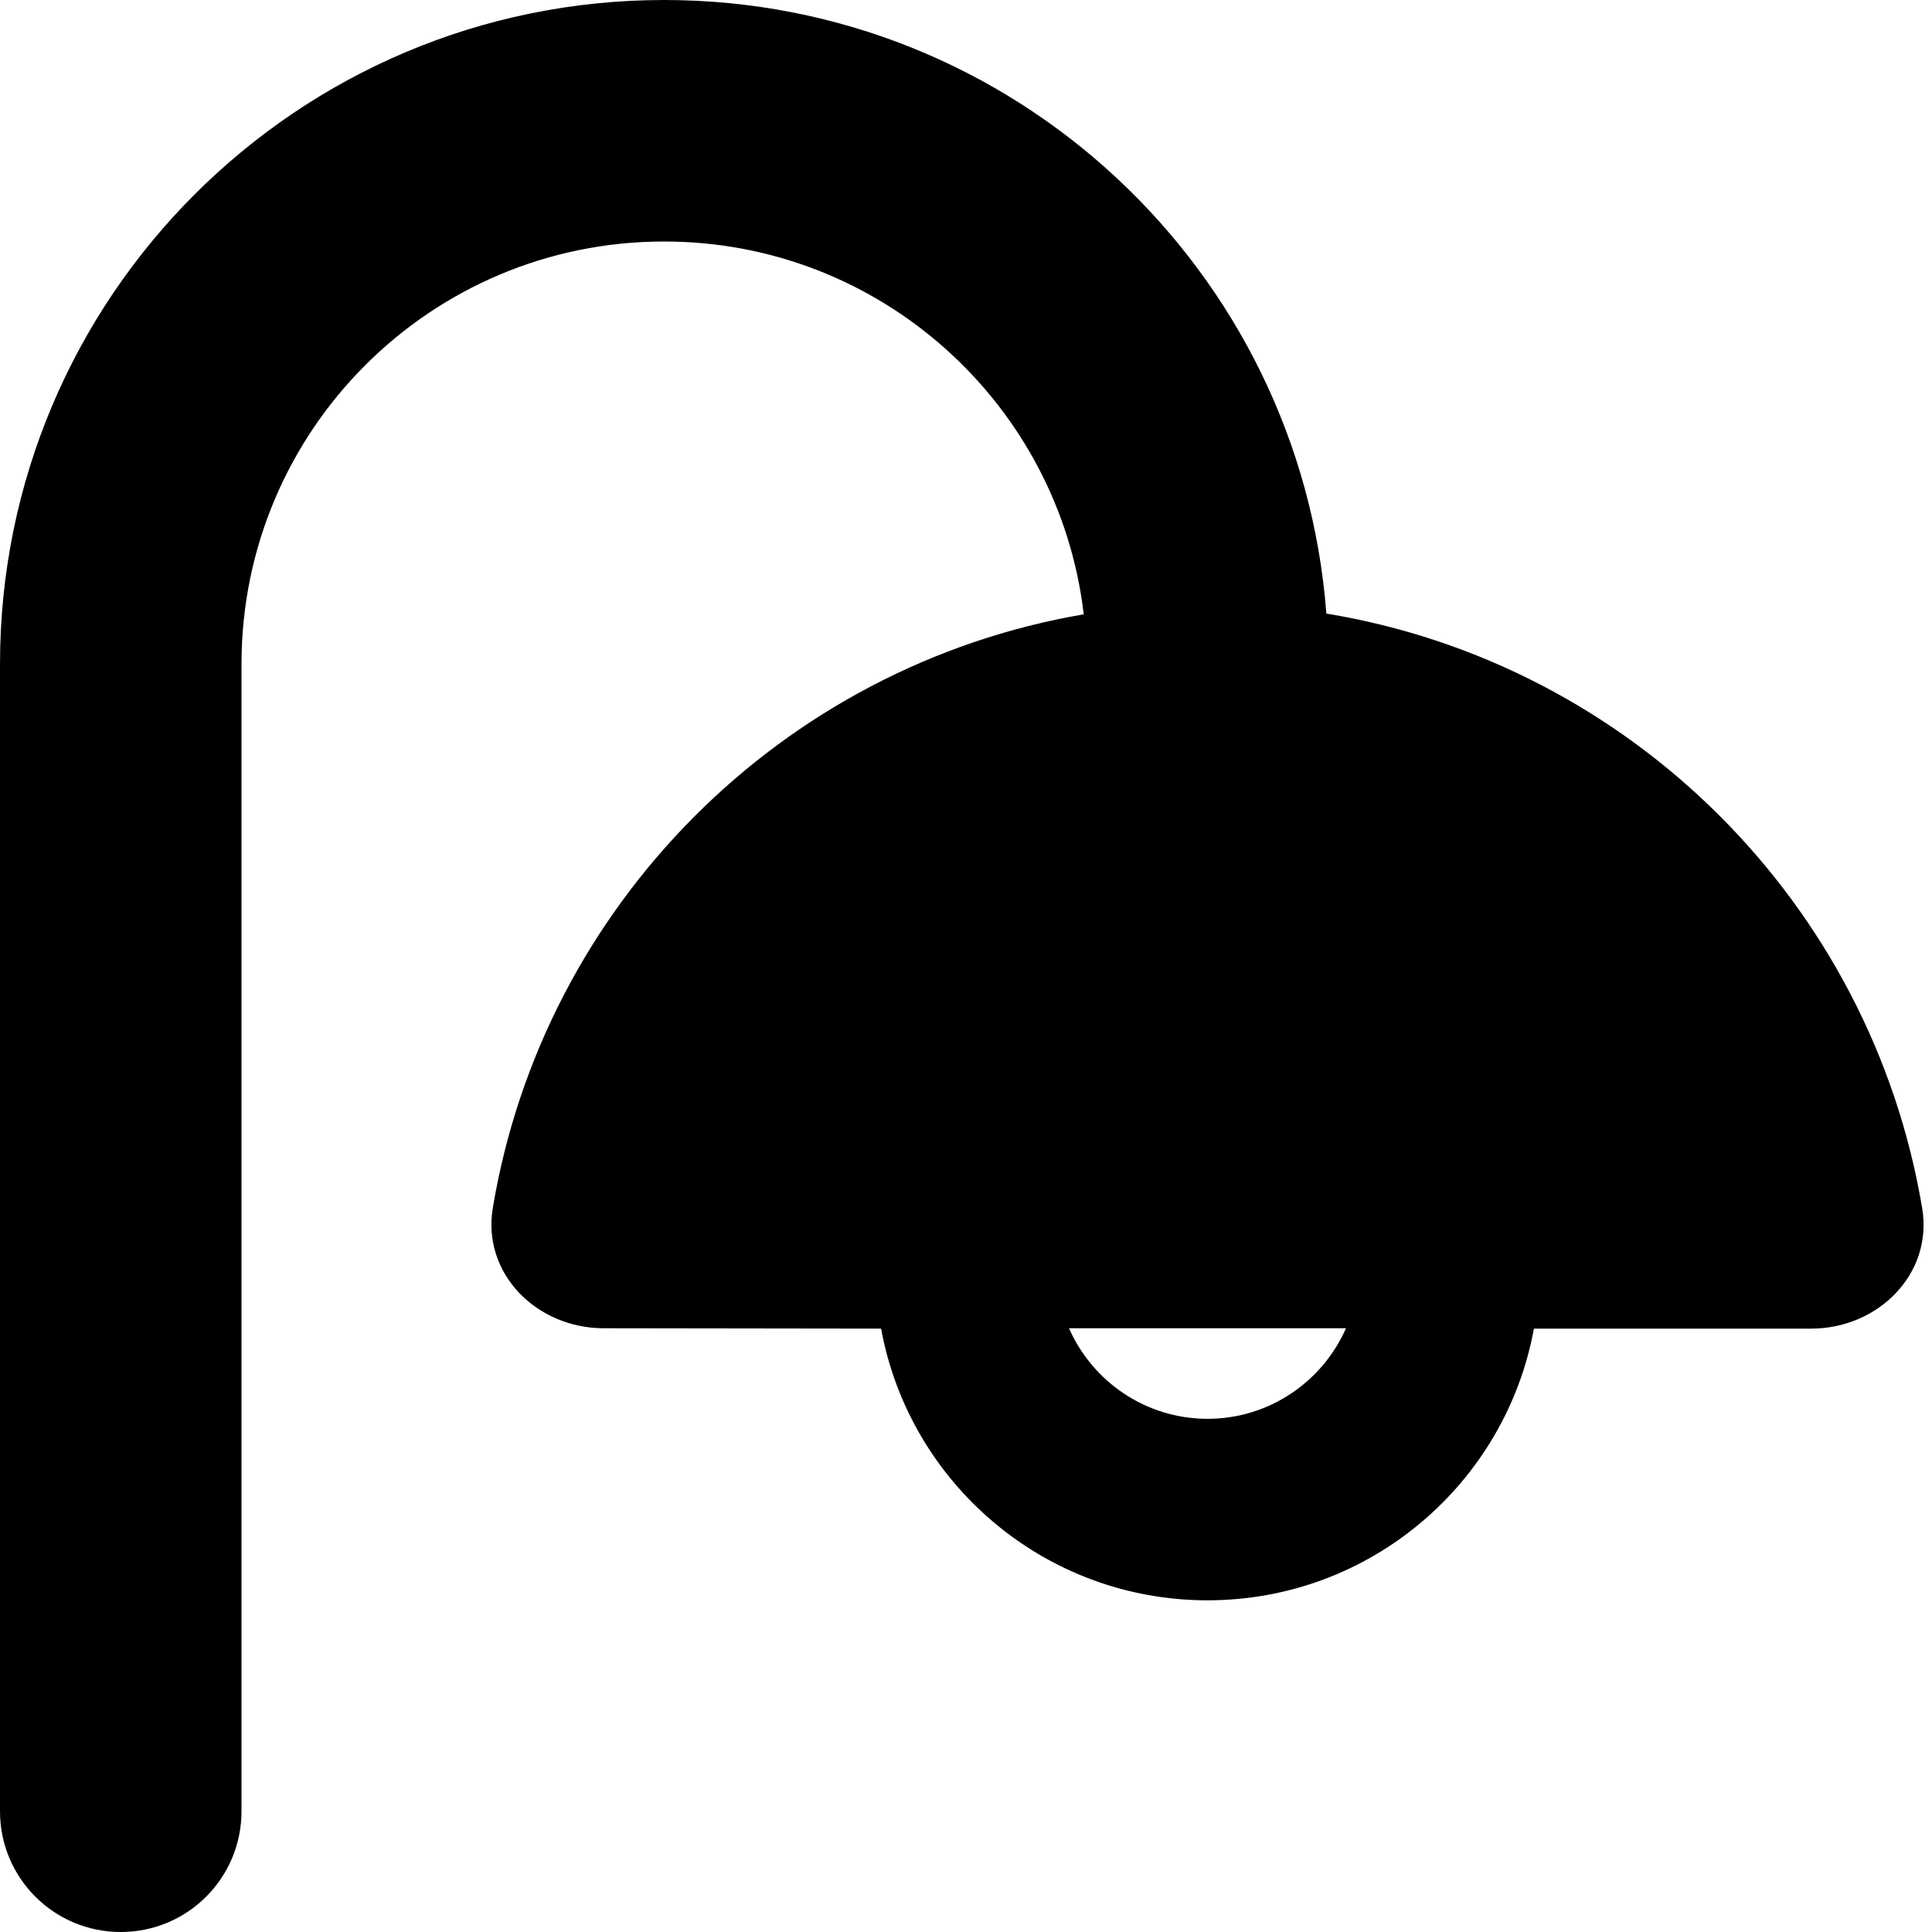
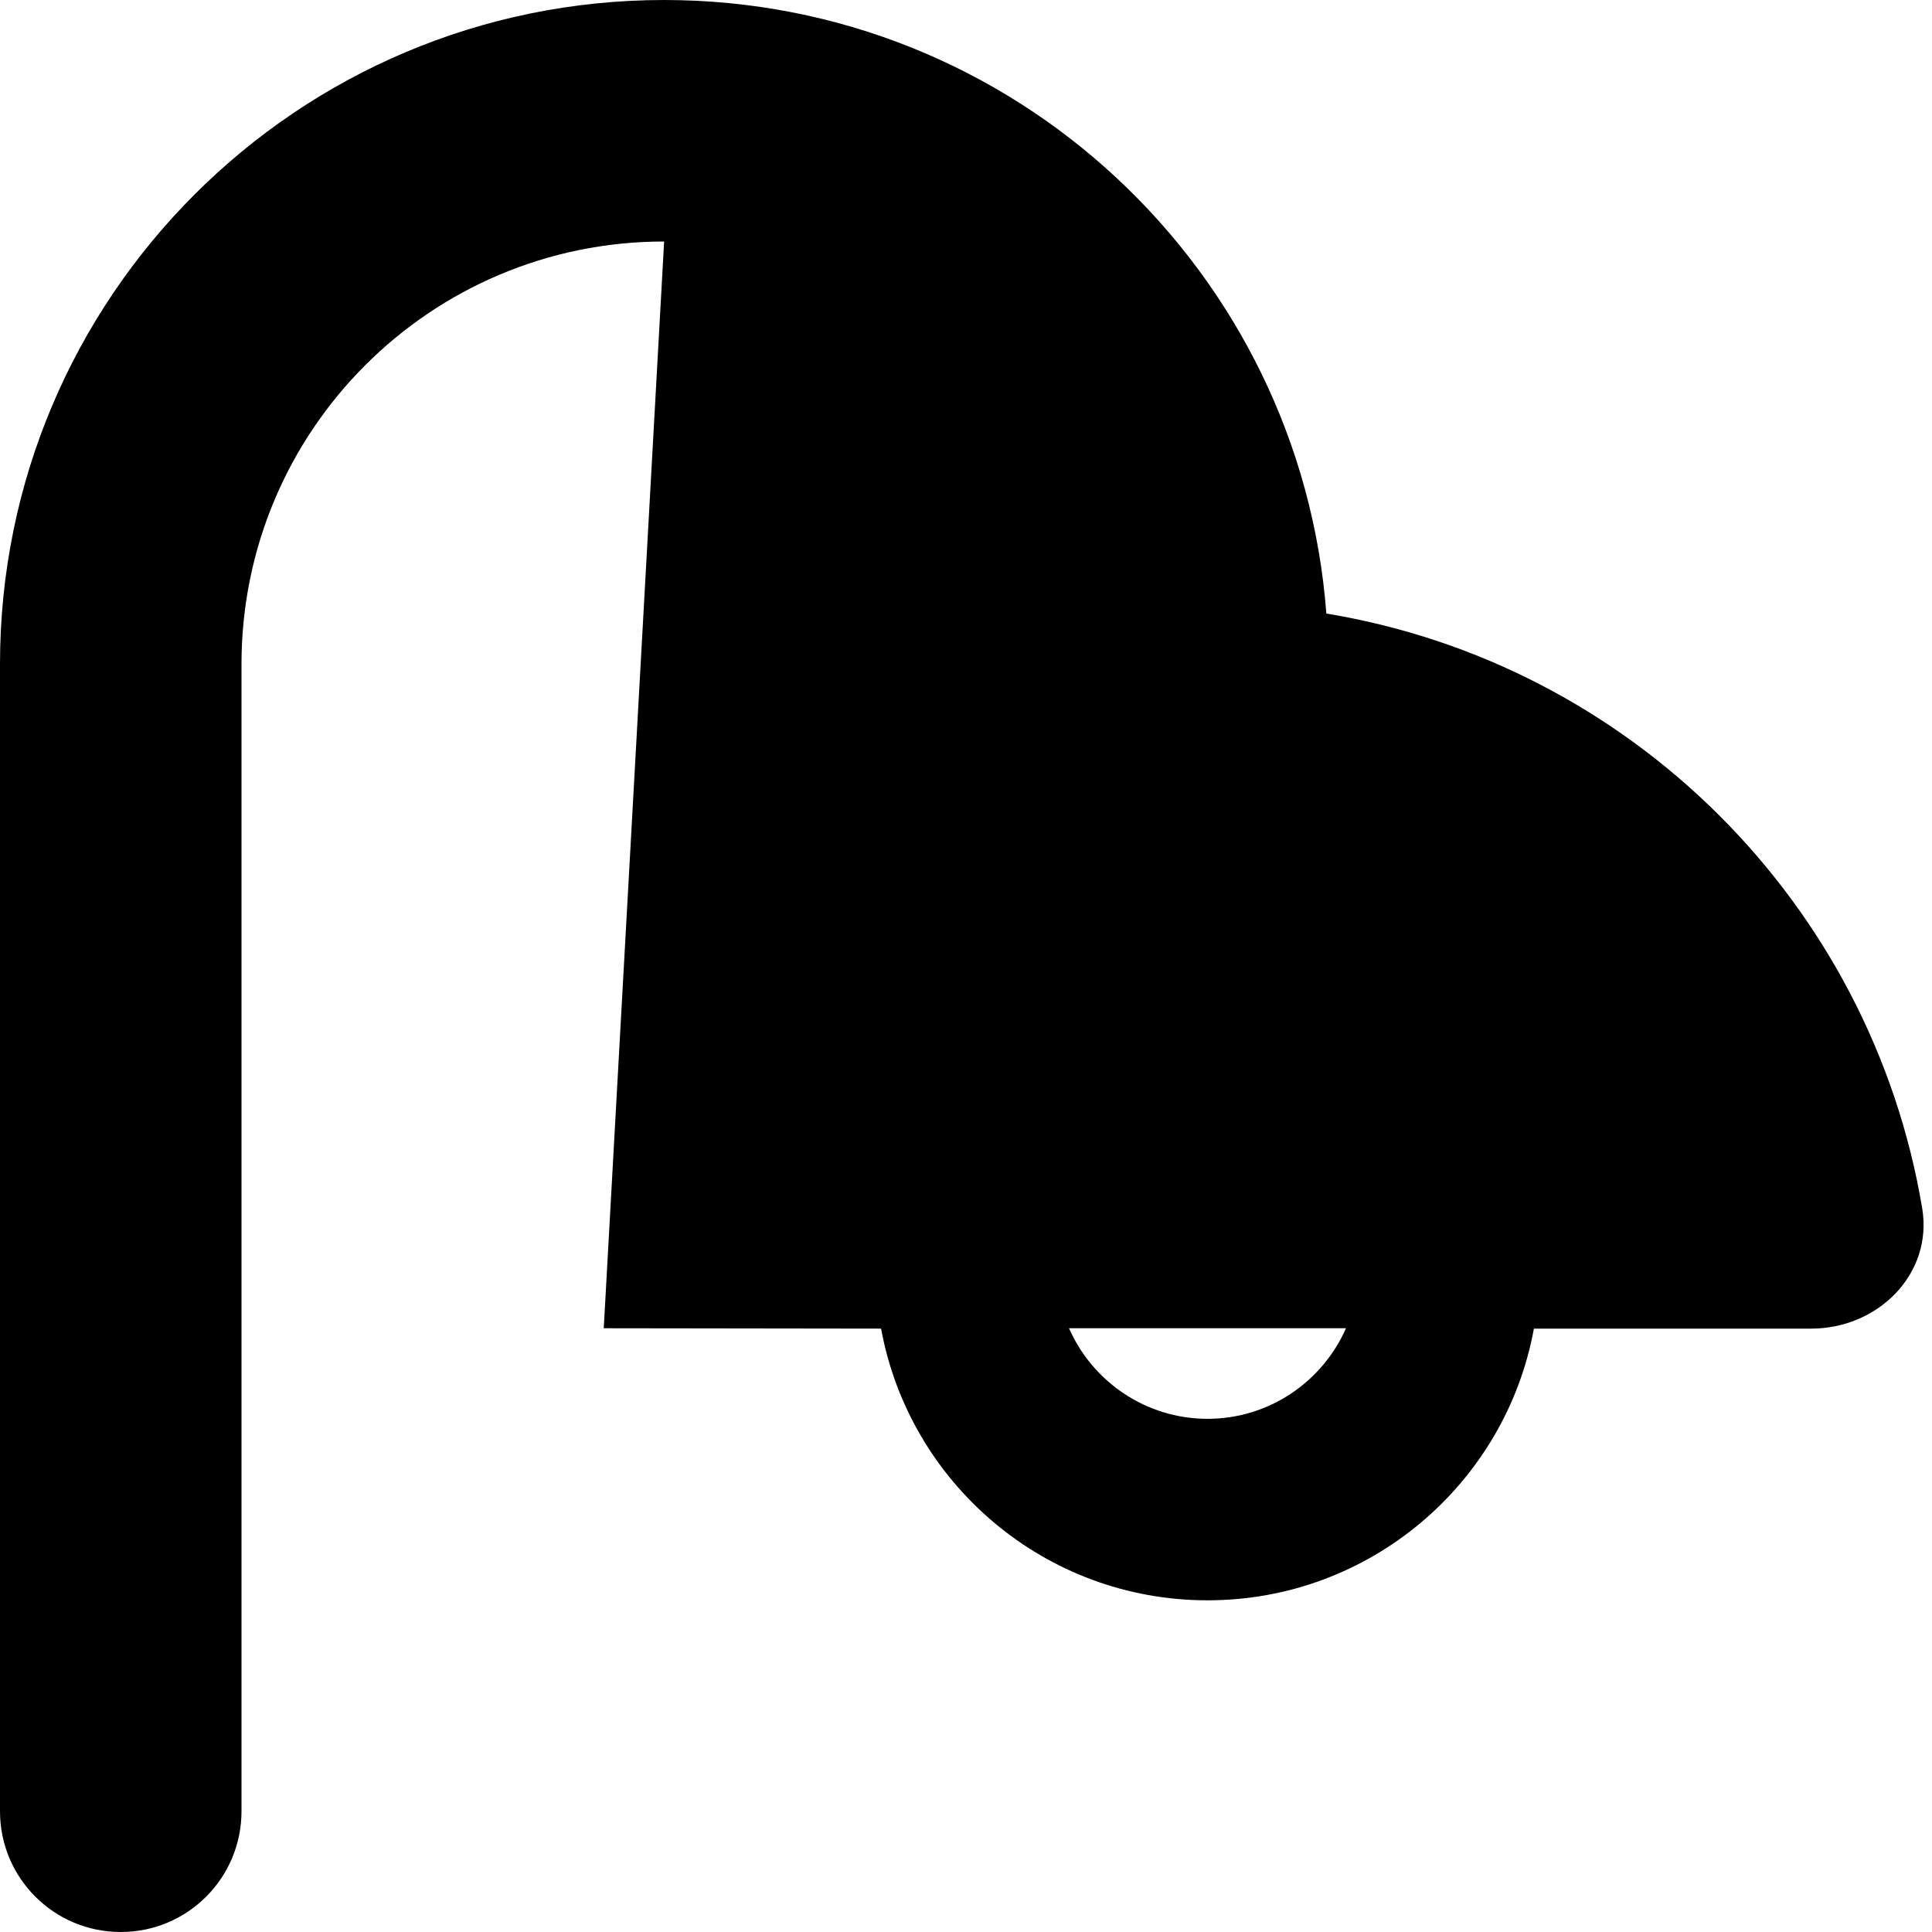
<svg xmlns="http://www.w3.org/2000/svg" viewBox="0 0 512 512">
-   <path fill="currentColor" d="M176 64C114.1 64 64 114.1 64 176l0 304c0 17.7-14.3 32-32 32S0 497.7 0 480L0 176c0-97.2 78.8-176 176-176 92.7 0 168.6 71.6 175.5 162.6 80.7 13.3 144.4 76.9 157.9 157.6 2.9 17.4-11.7 31.9-29.4 31.9l-73.5 0c-7.5 41-43.4 72-86.5 72s-79-31-86.5-72L160 352c-17.7 0-32.3-14.4-29.4-31.9 13.4-80.2 76.5-143.6 156.6-157.3-6.5-55.6-53.8-98.8-111.2-98.8zM283.3 352c6.2 14.1 20.3 24 36.7 24s30.5-9.9 36.7-24l-73.3 0z" />
+   <path fill="currentColor" d="M176 64C114.1 64 64 114.1 64 176l0 304c0 17.7-14.3 32-32 32S0 497.7 0 480L0 176c0-97.2 78.8-176 176-176 92.7 0 168.6 71.6 175.5 162.6 80.7 13.3 144.4 76.9 157.9 157.6 2.9 17.4-11.7 31.9-29.4 31.9l-73.5 0c-7.5 41-43.4 72-86.5 72s-79-31-86.5-72L160 352zM283.3 352c6.2 14.1 20.3 24 36.7 24s30.5-9.9 36.7-24l-73.3 0z" />
</svg>